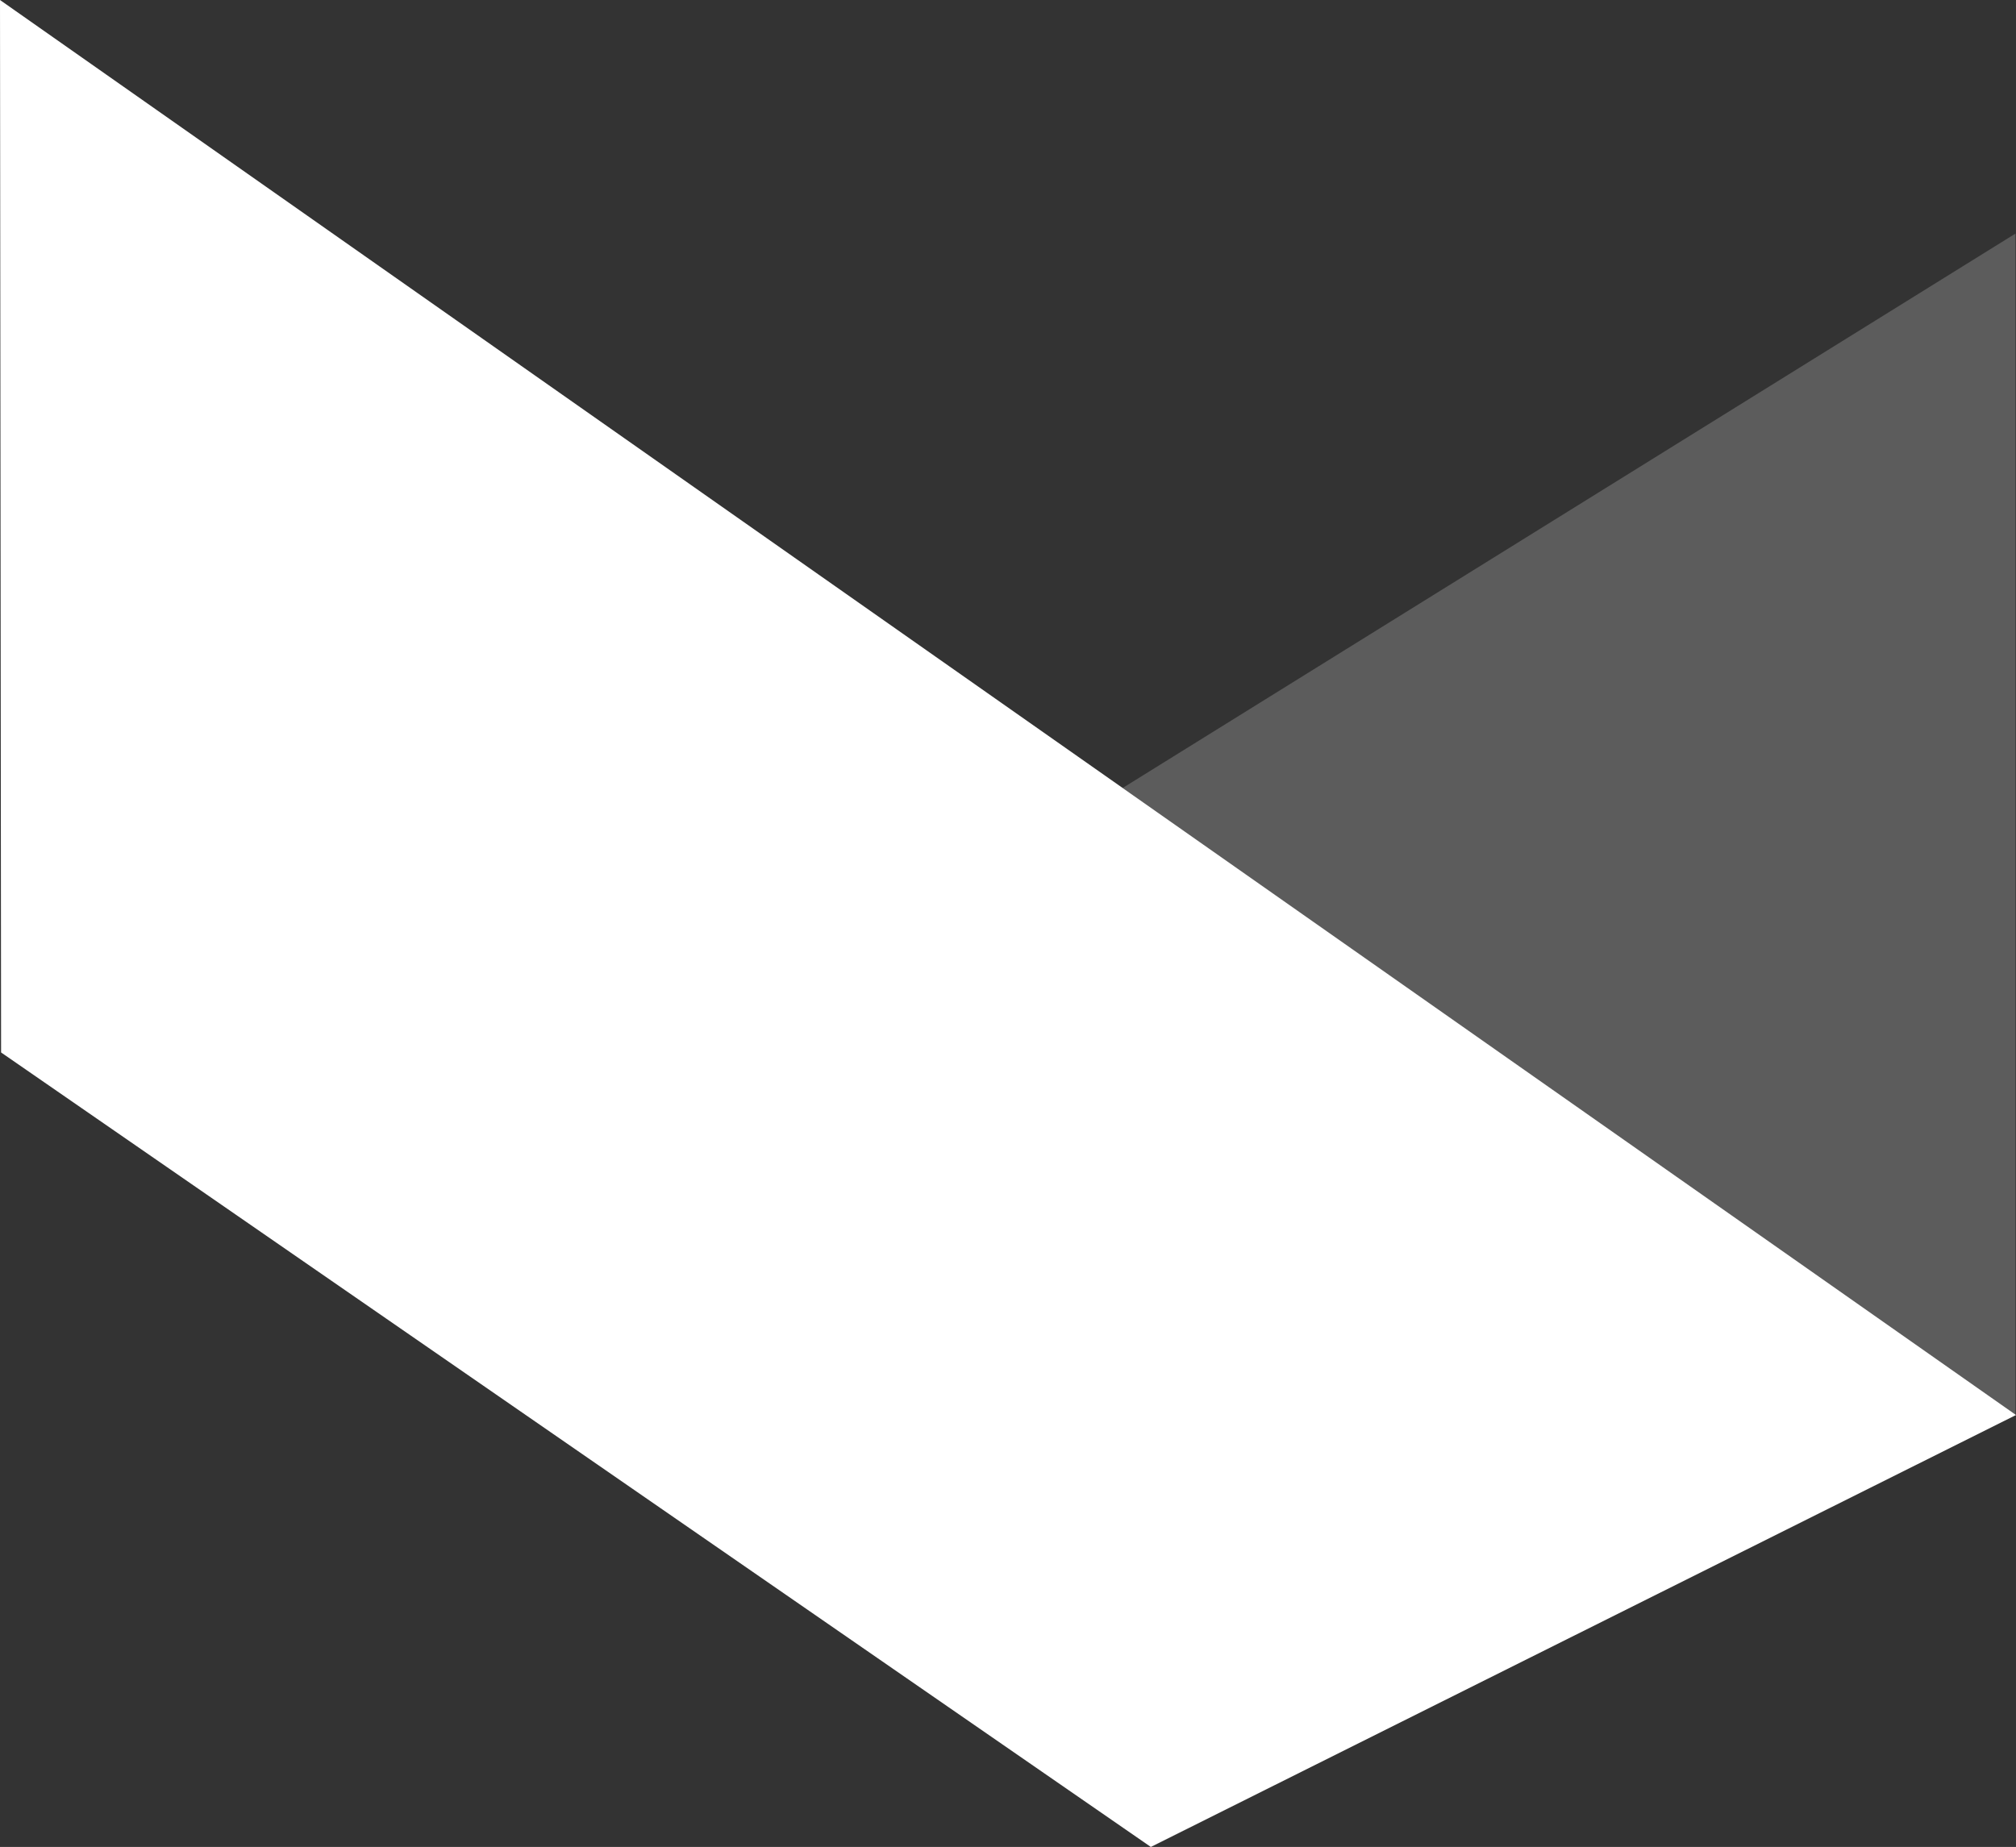
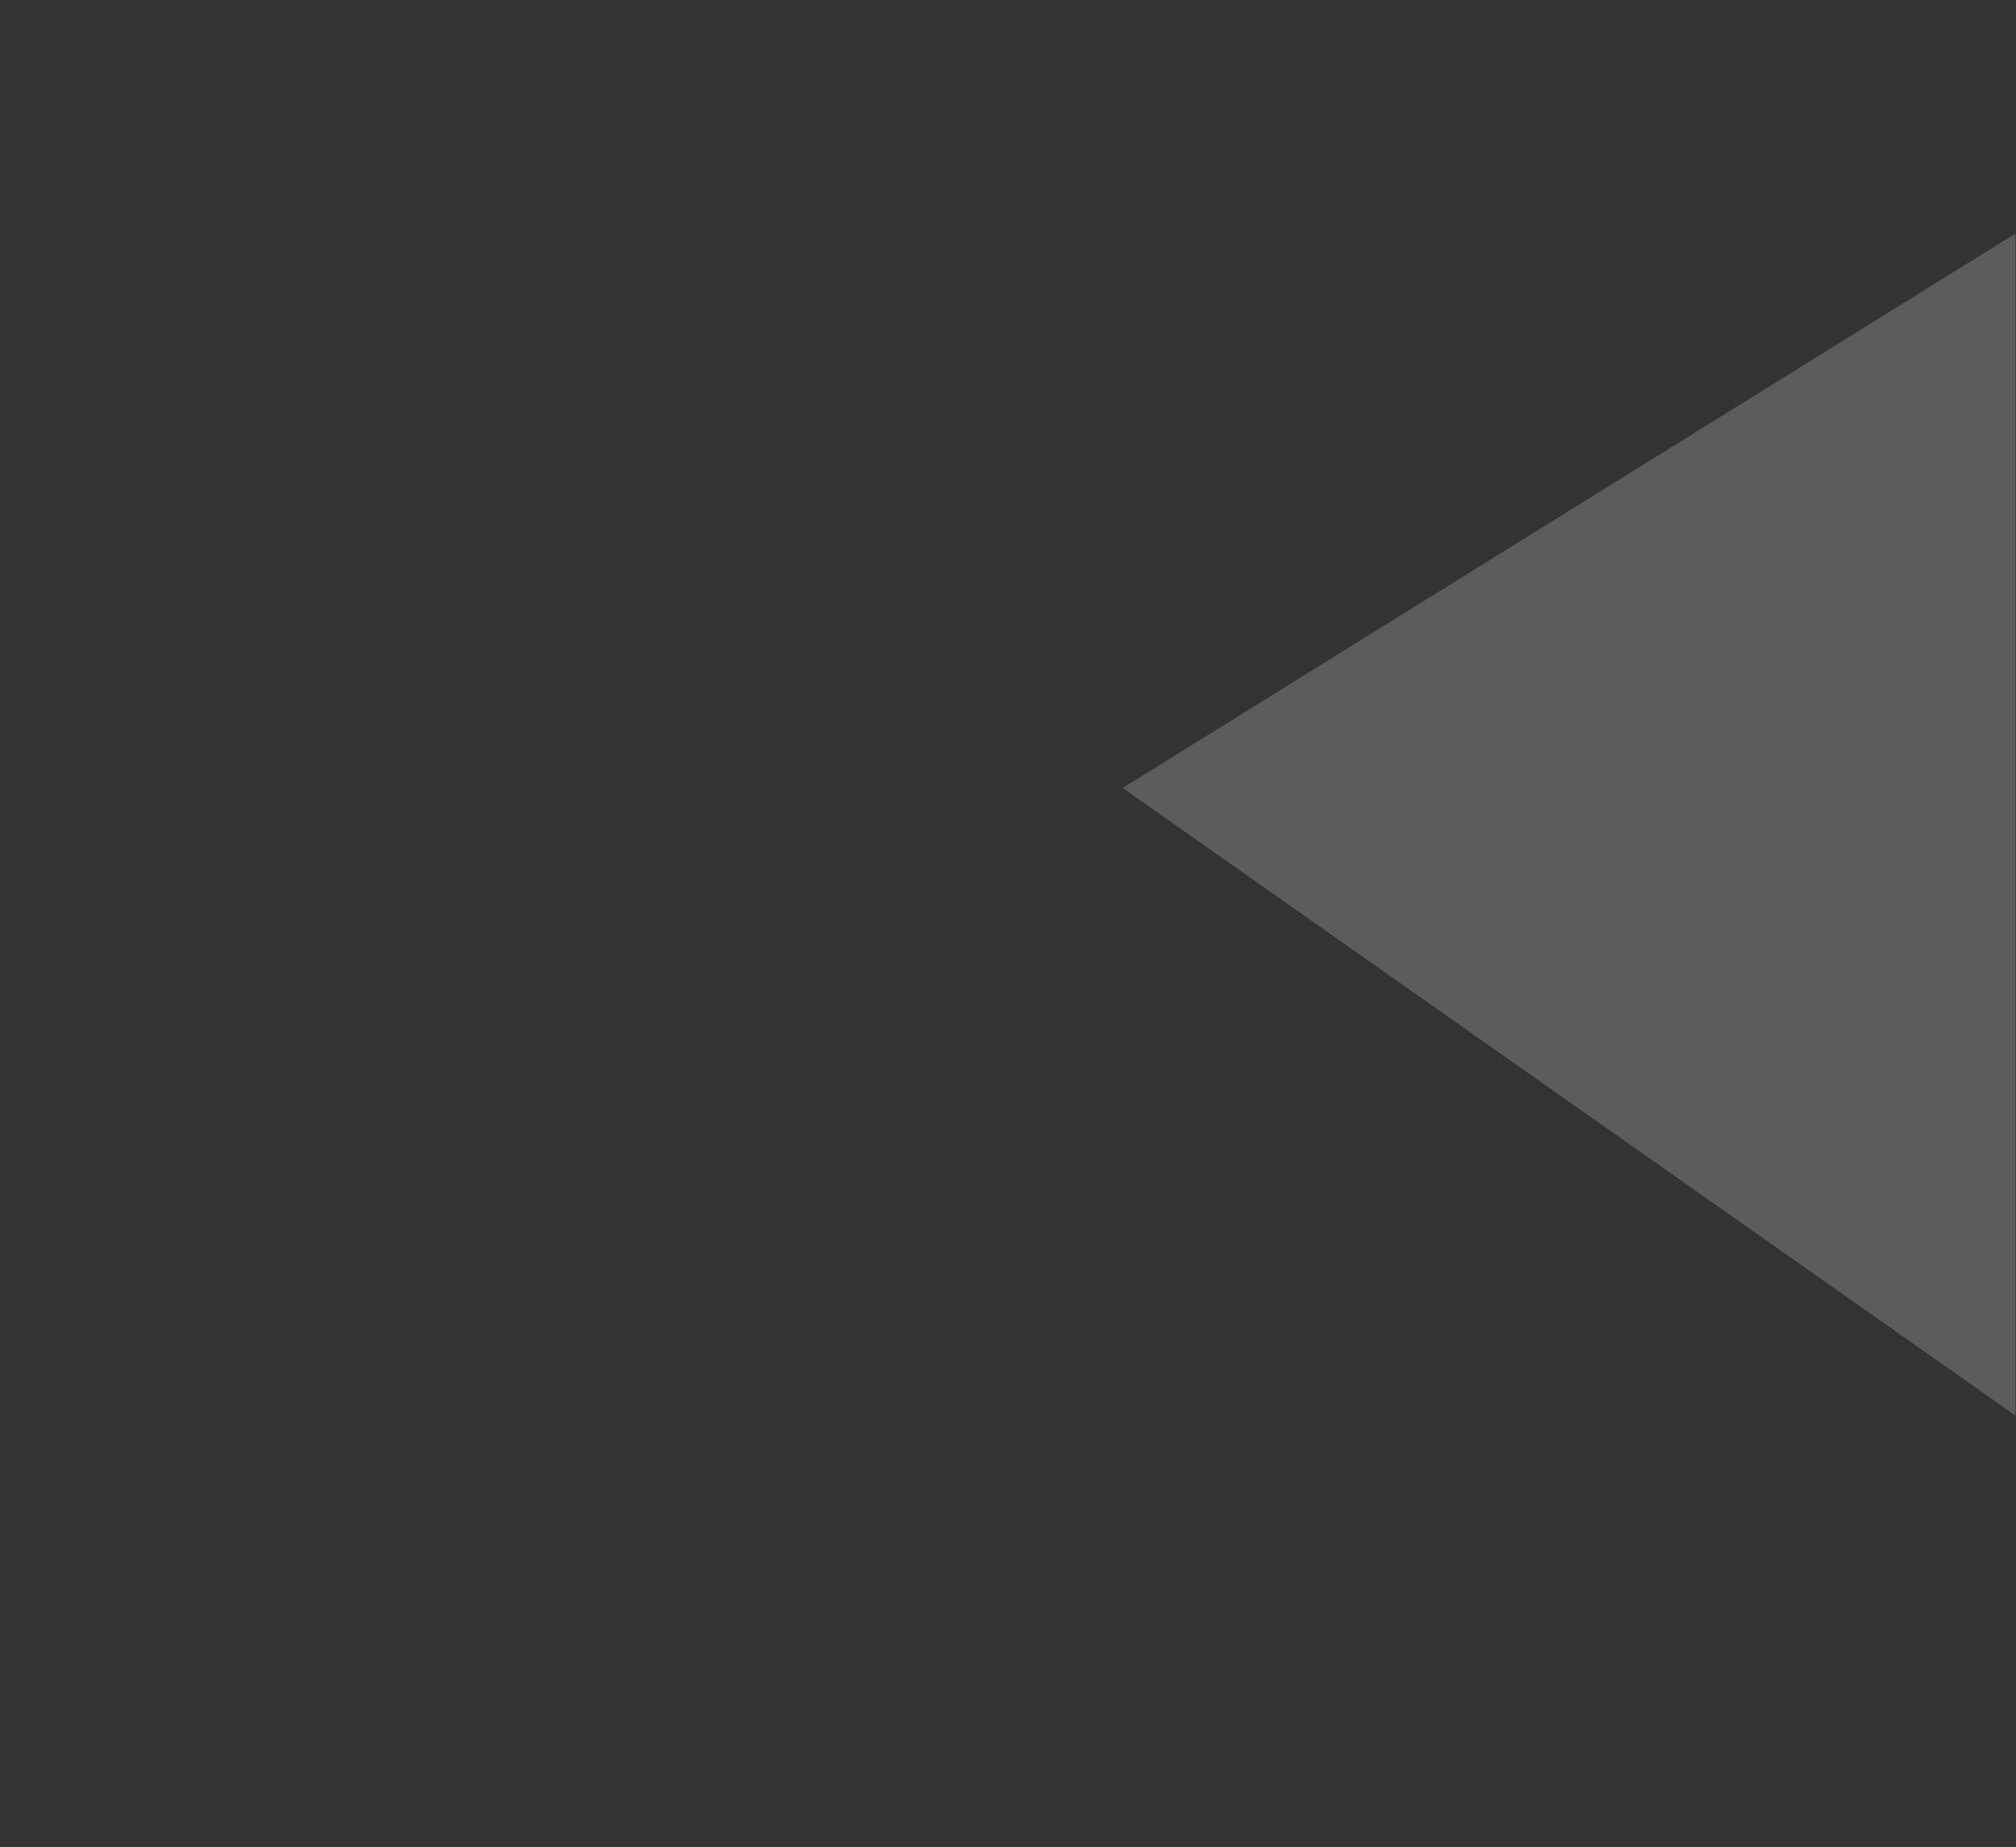
<svg xmlns="http://www.w3.org/2000/svg" id="Layer_1" data-name="Layer 1" viewBox="0 0 37.19 34.08">
  <rect x="0" y="0" width="37.19" height="34.08" fill="#333333" stroke="none" />
  <defs>
    <style>
      .cls-1 {
        opacity: .2;
      }

      .cls-1, .cls-2 {
        fill: #fff;
      }
    </style>
  </defs>
-   <path class="cls-2" d="M37.19,26.11l-15.96,7.97L.02,19.42l-.02-19.42,37.19,26.11Z" />
  <path class="cls-1" d="M37.18,26.11V4.31l-16.47,10.23,16.47,11.58h0Z" />
</svg>